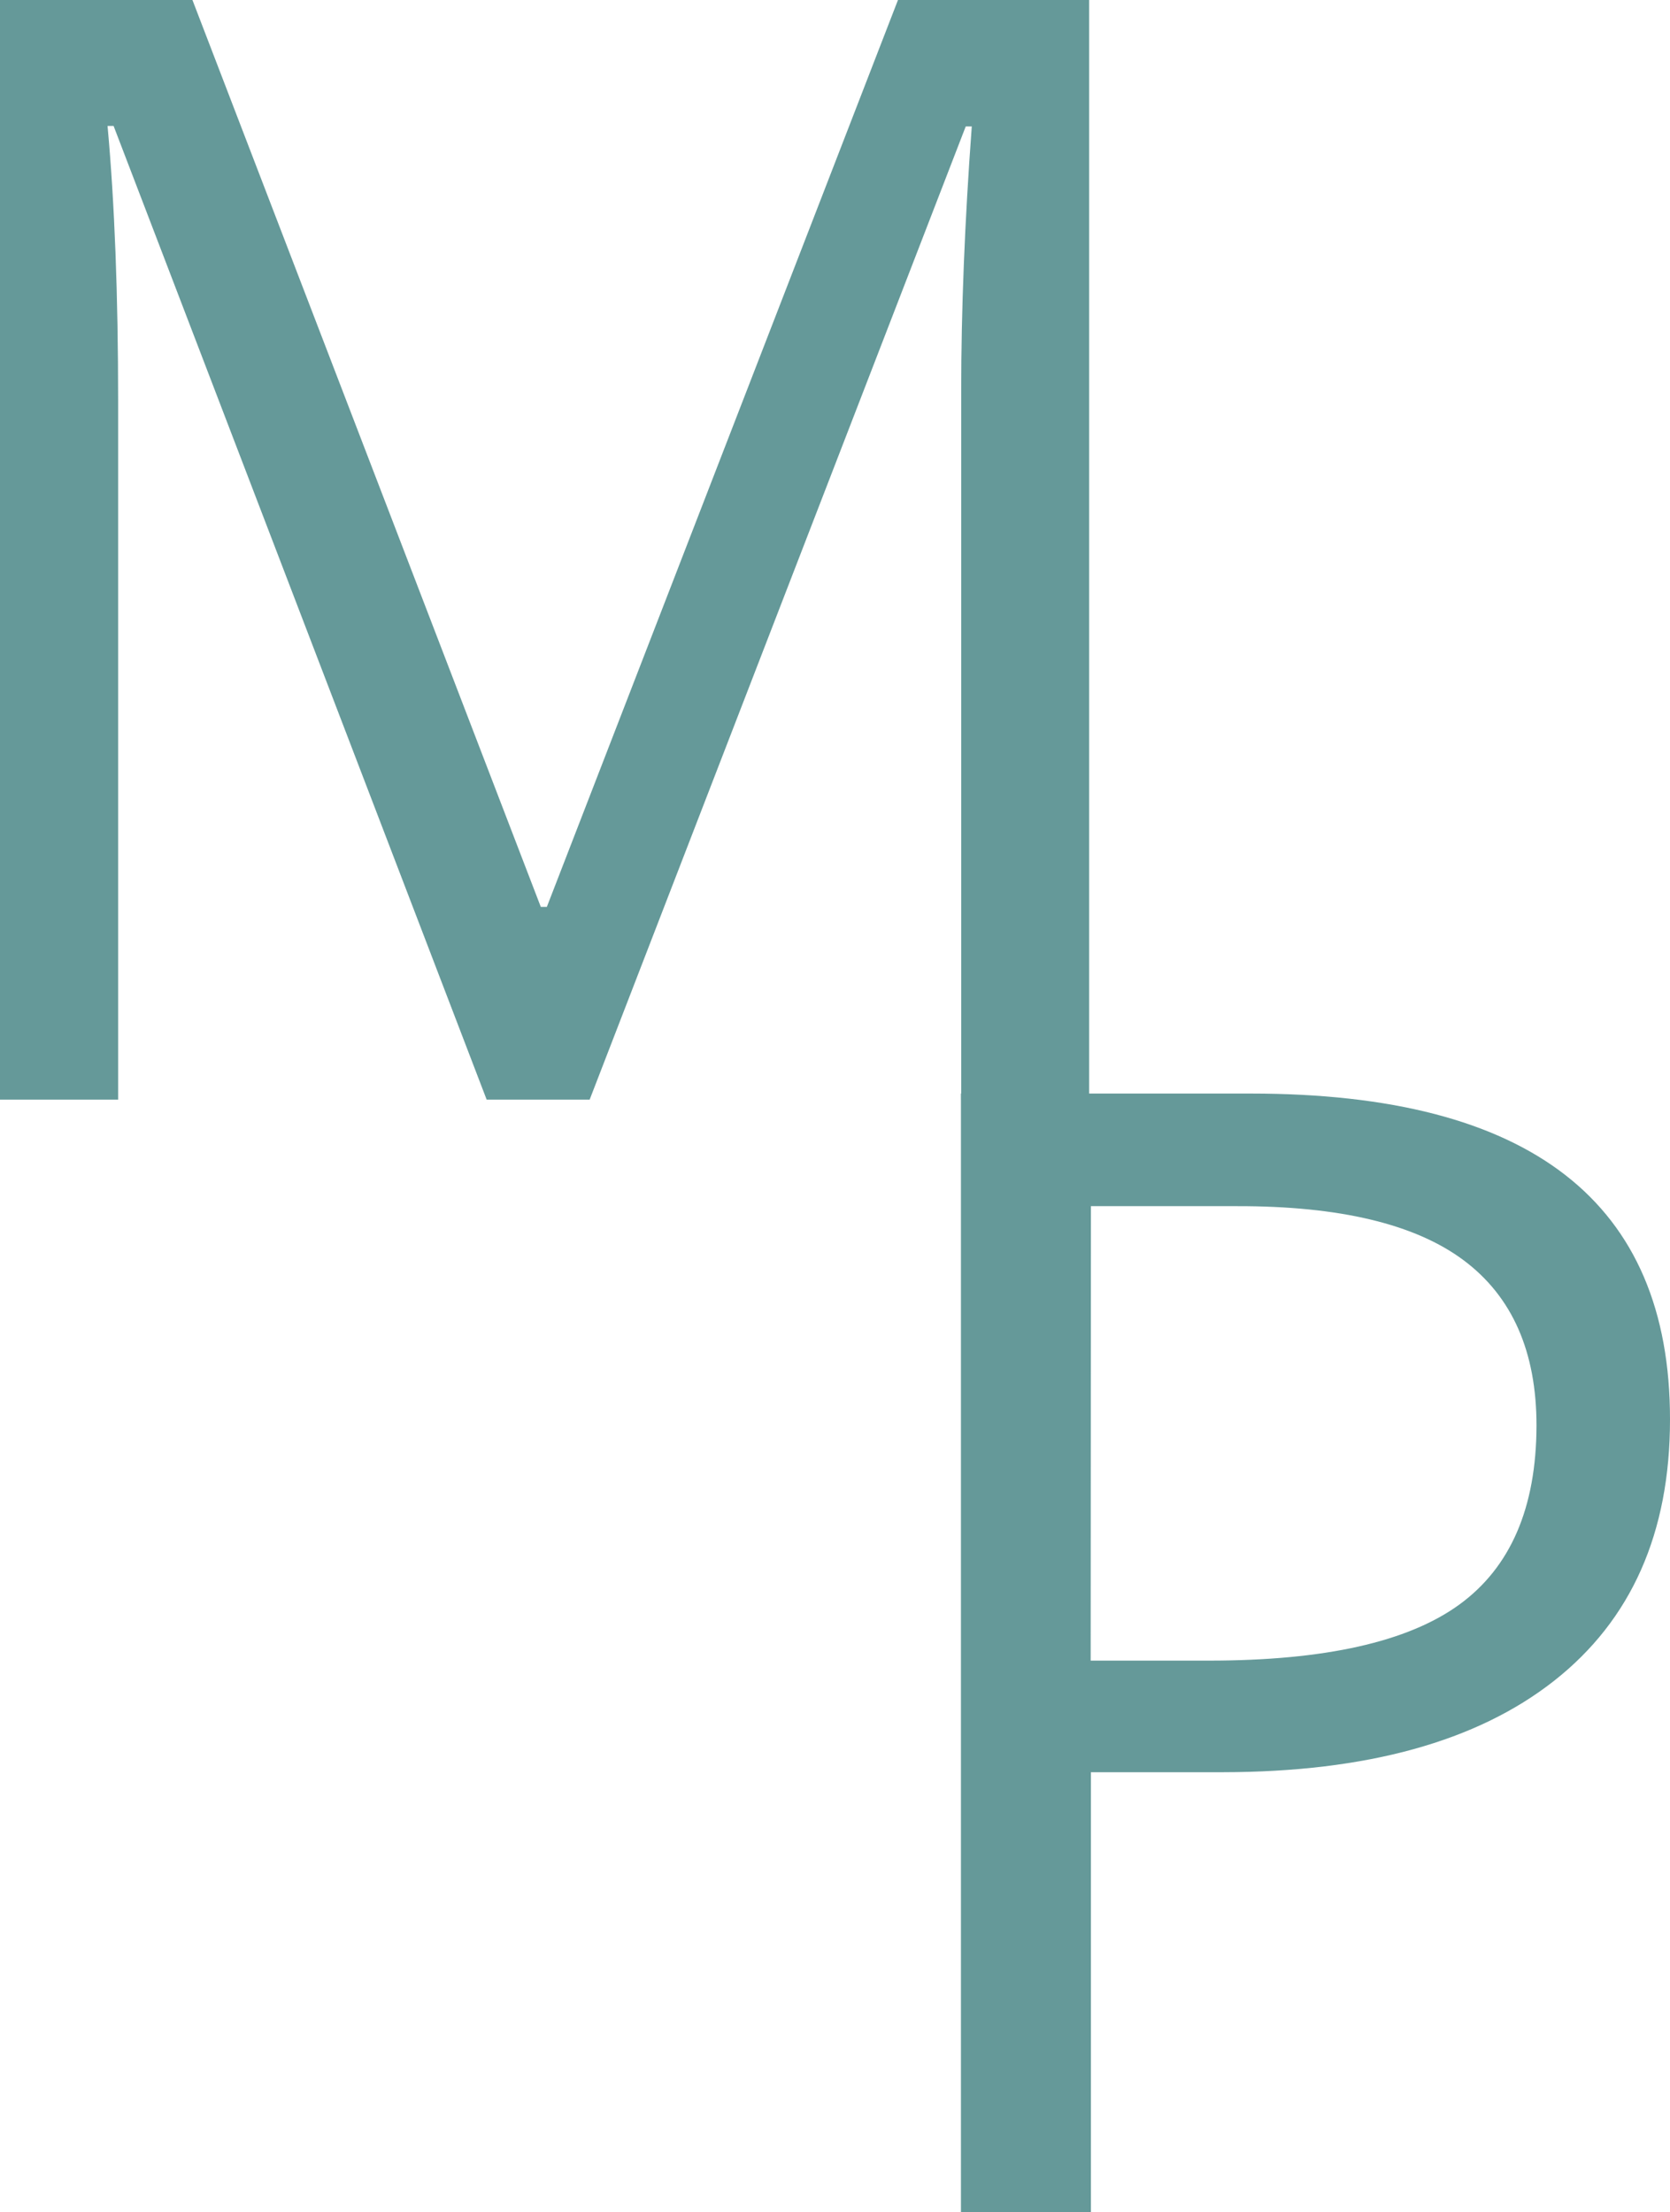
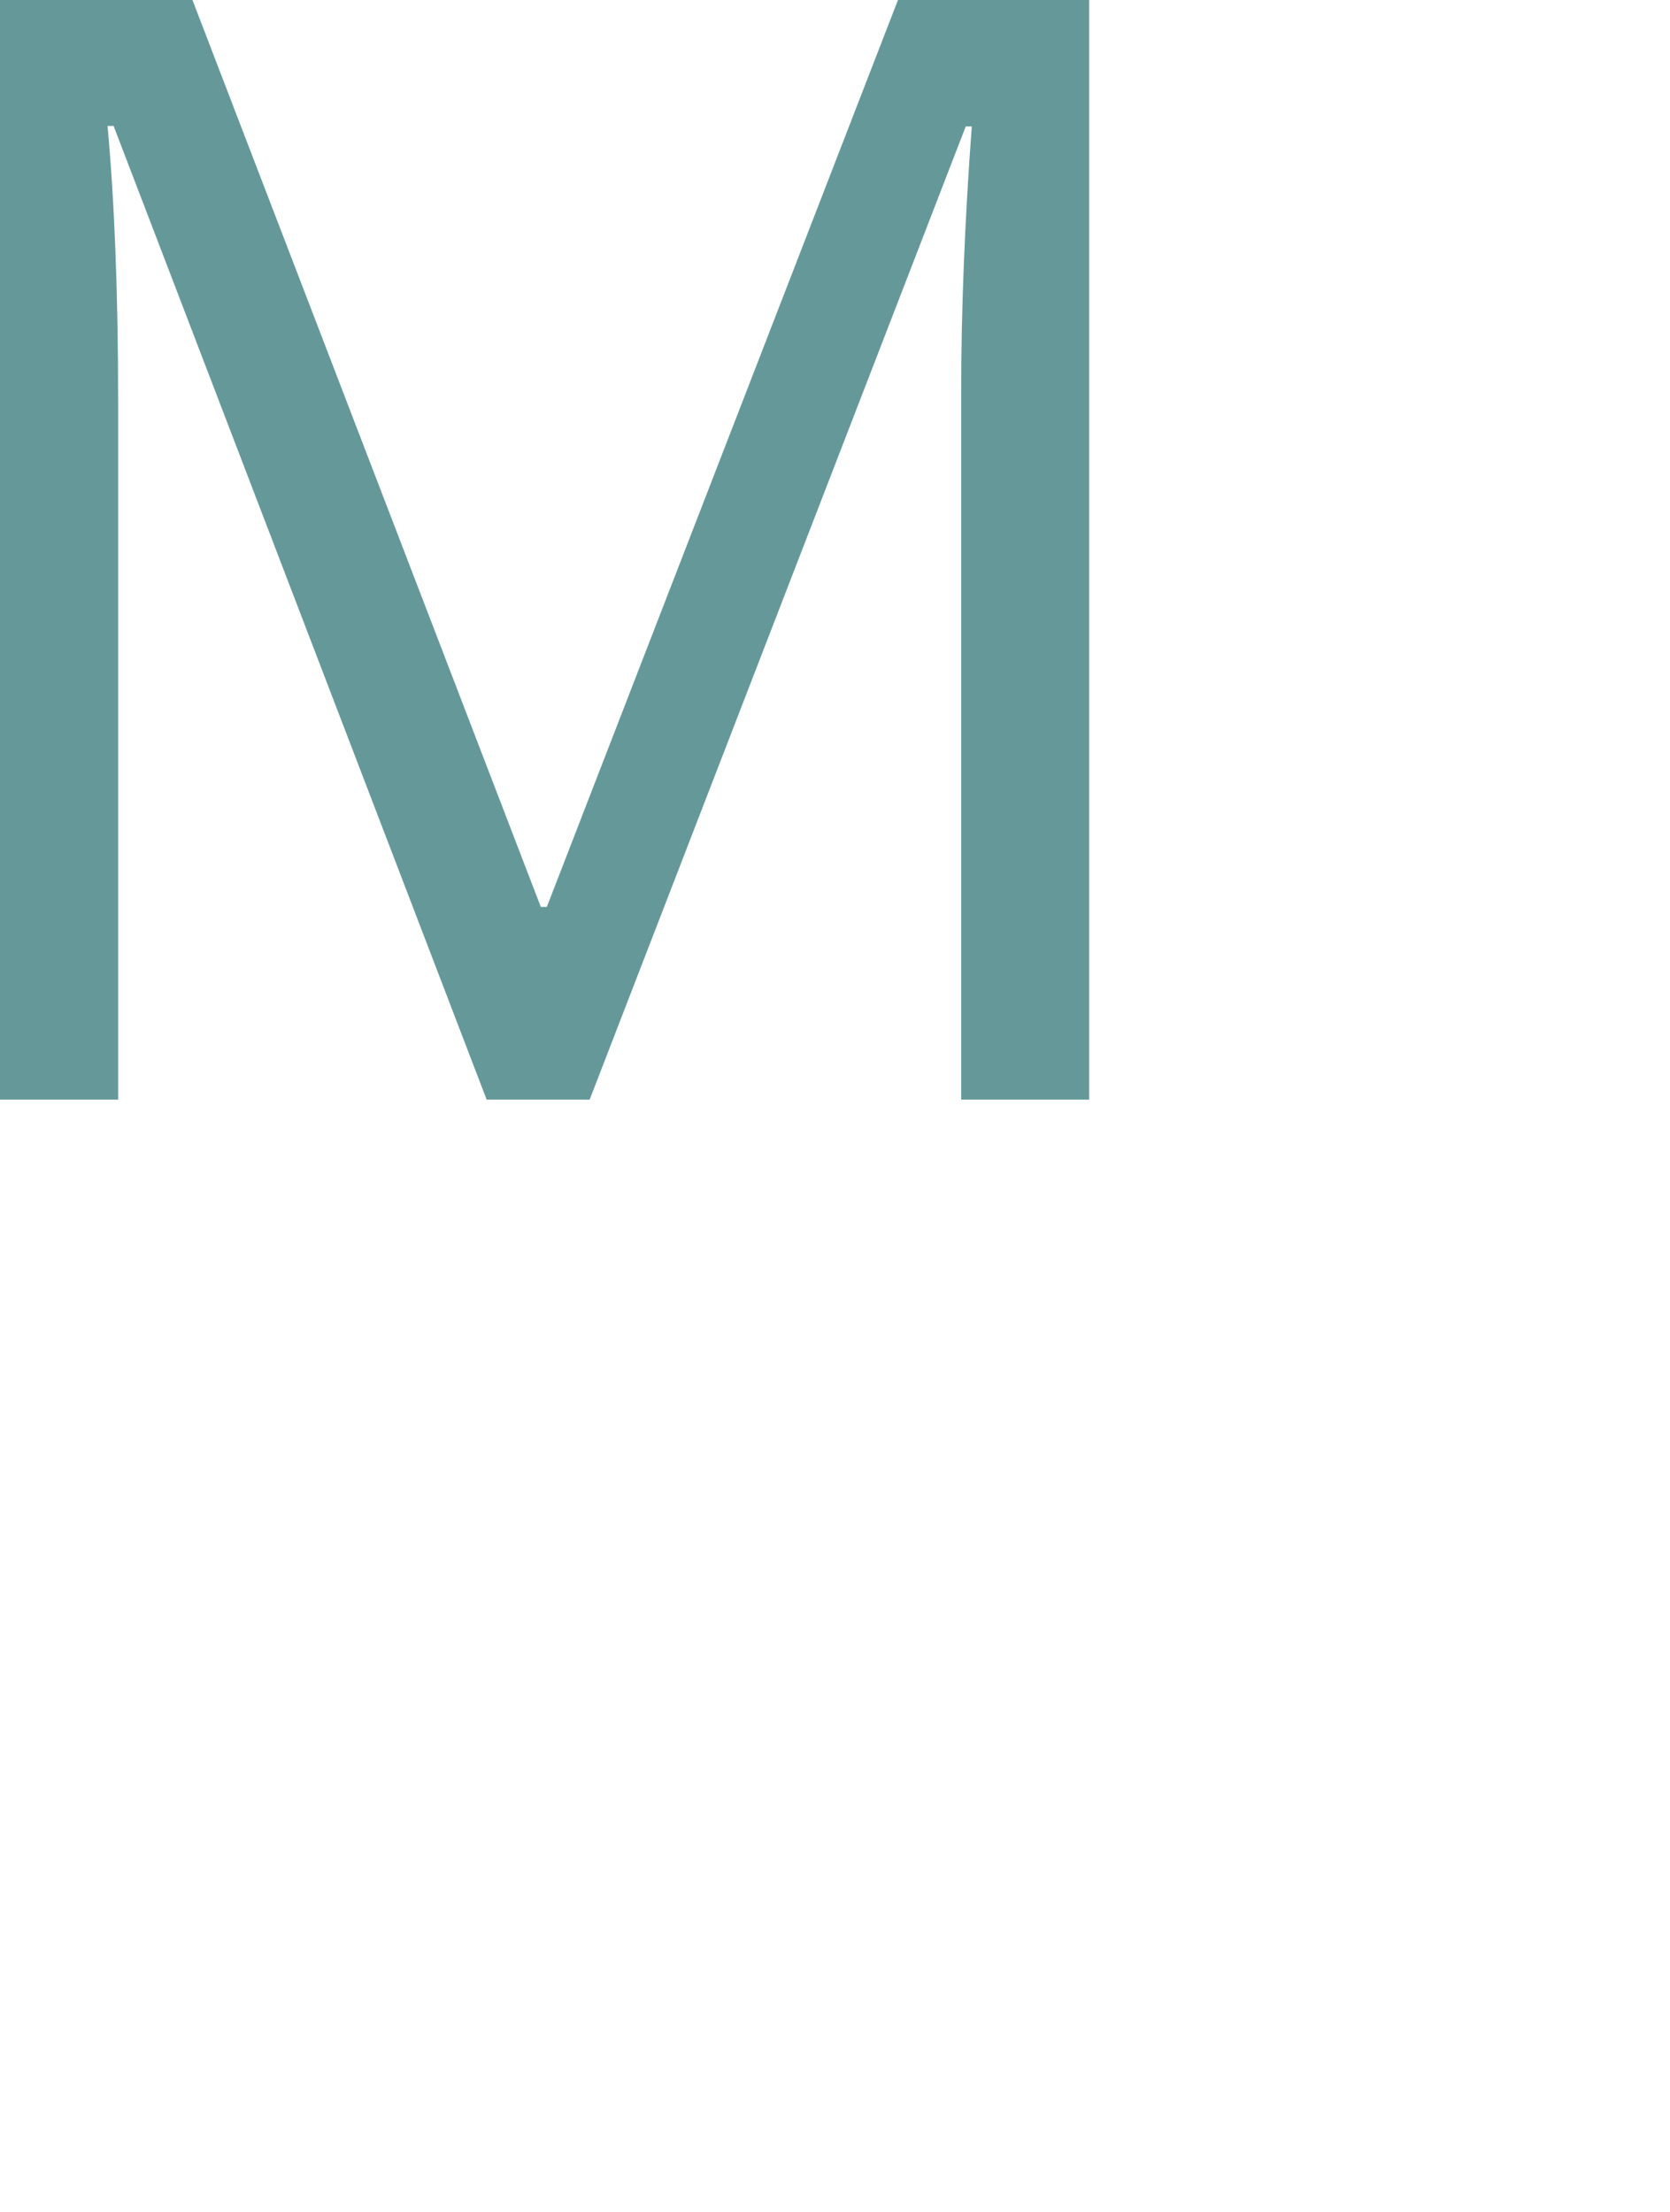
<svg xmlns="http://www.w3.org/2000/svg" viewBox="0 0 66.3 87.82">
  <defs>
    <style>.cls-1{fill:#659999;}</style>
  </defs>
  <g id="Calque_2" data-name="Calque 2">
    <g id="Calque_1-2" data-name="Calque 1">
      <path class="cls-1" d="M19.32,43.65,4.51,5H4.27c.28,3.06.42,6.71.42,10.93V43.65H0V0H7.64L21.47,36h.24L35.65,0h7.59V43.65H38.16V15.53q0-4.84.42-10.51h-.24L23.41,43.65Z" />
-       <path class="cls-1" d="M66.3,56.35q0,6.75-4.6,10.37T48.54,70.35H43.31V87.82H38.15V43.41H49.66Q66.31,43.41,66.3,56.35Zm-23,9.57H48q6.87,0,9.93-2.22T61,56.59q0-4.4-2.89-6.56t-9-2.15H43.31Z" />
    </g>
  </g>
</svg>